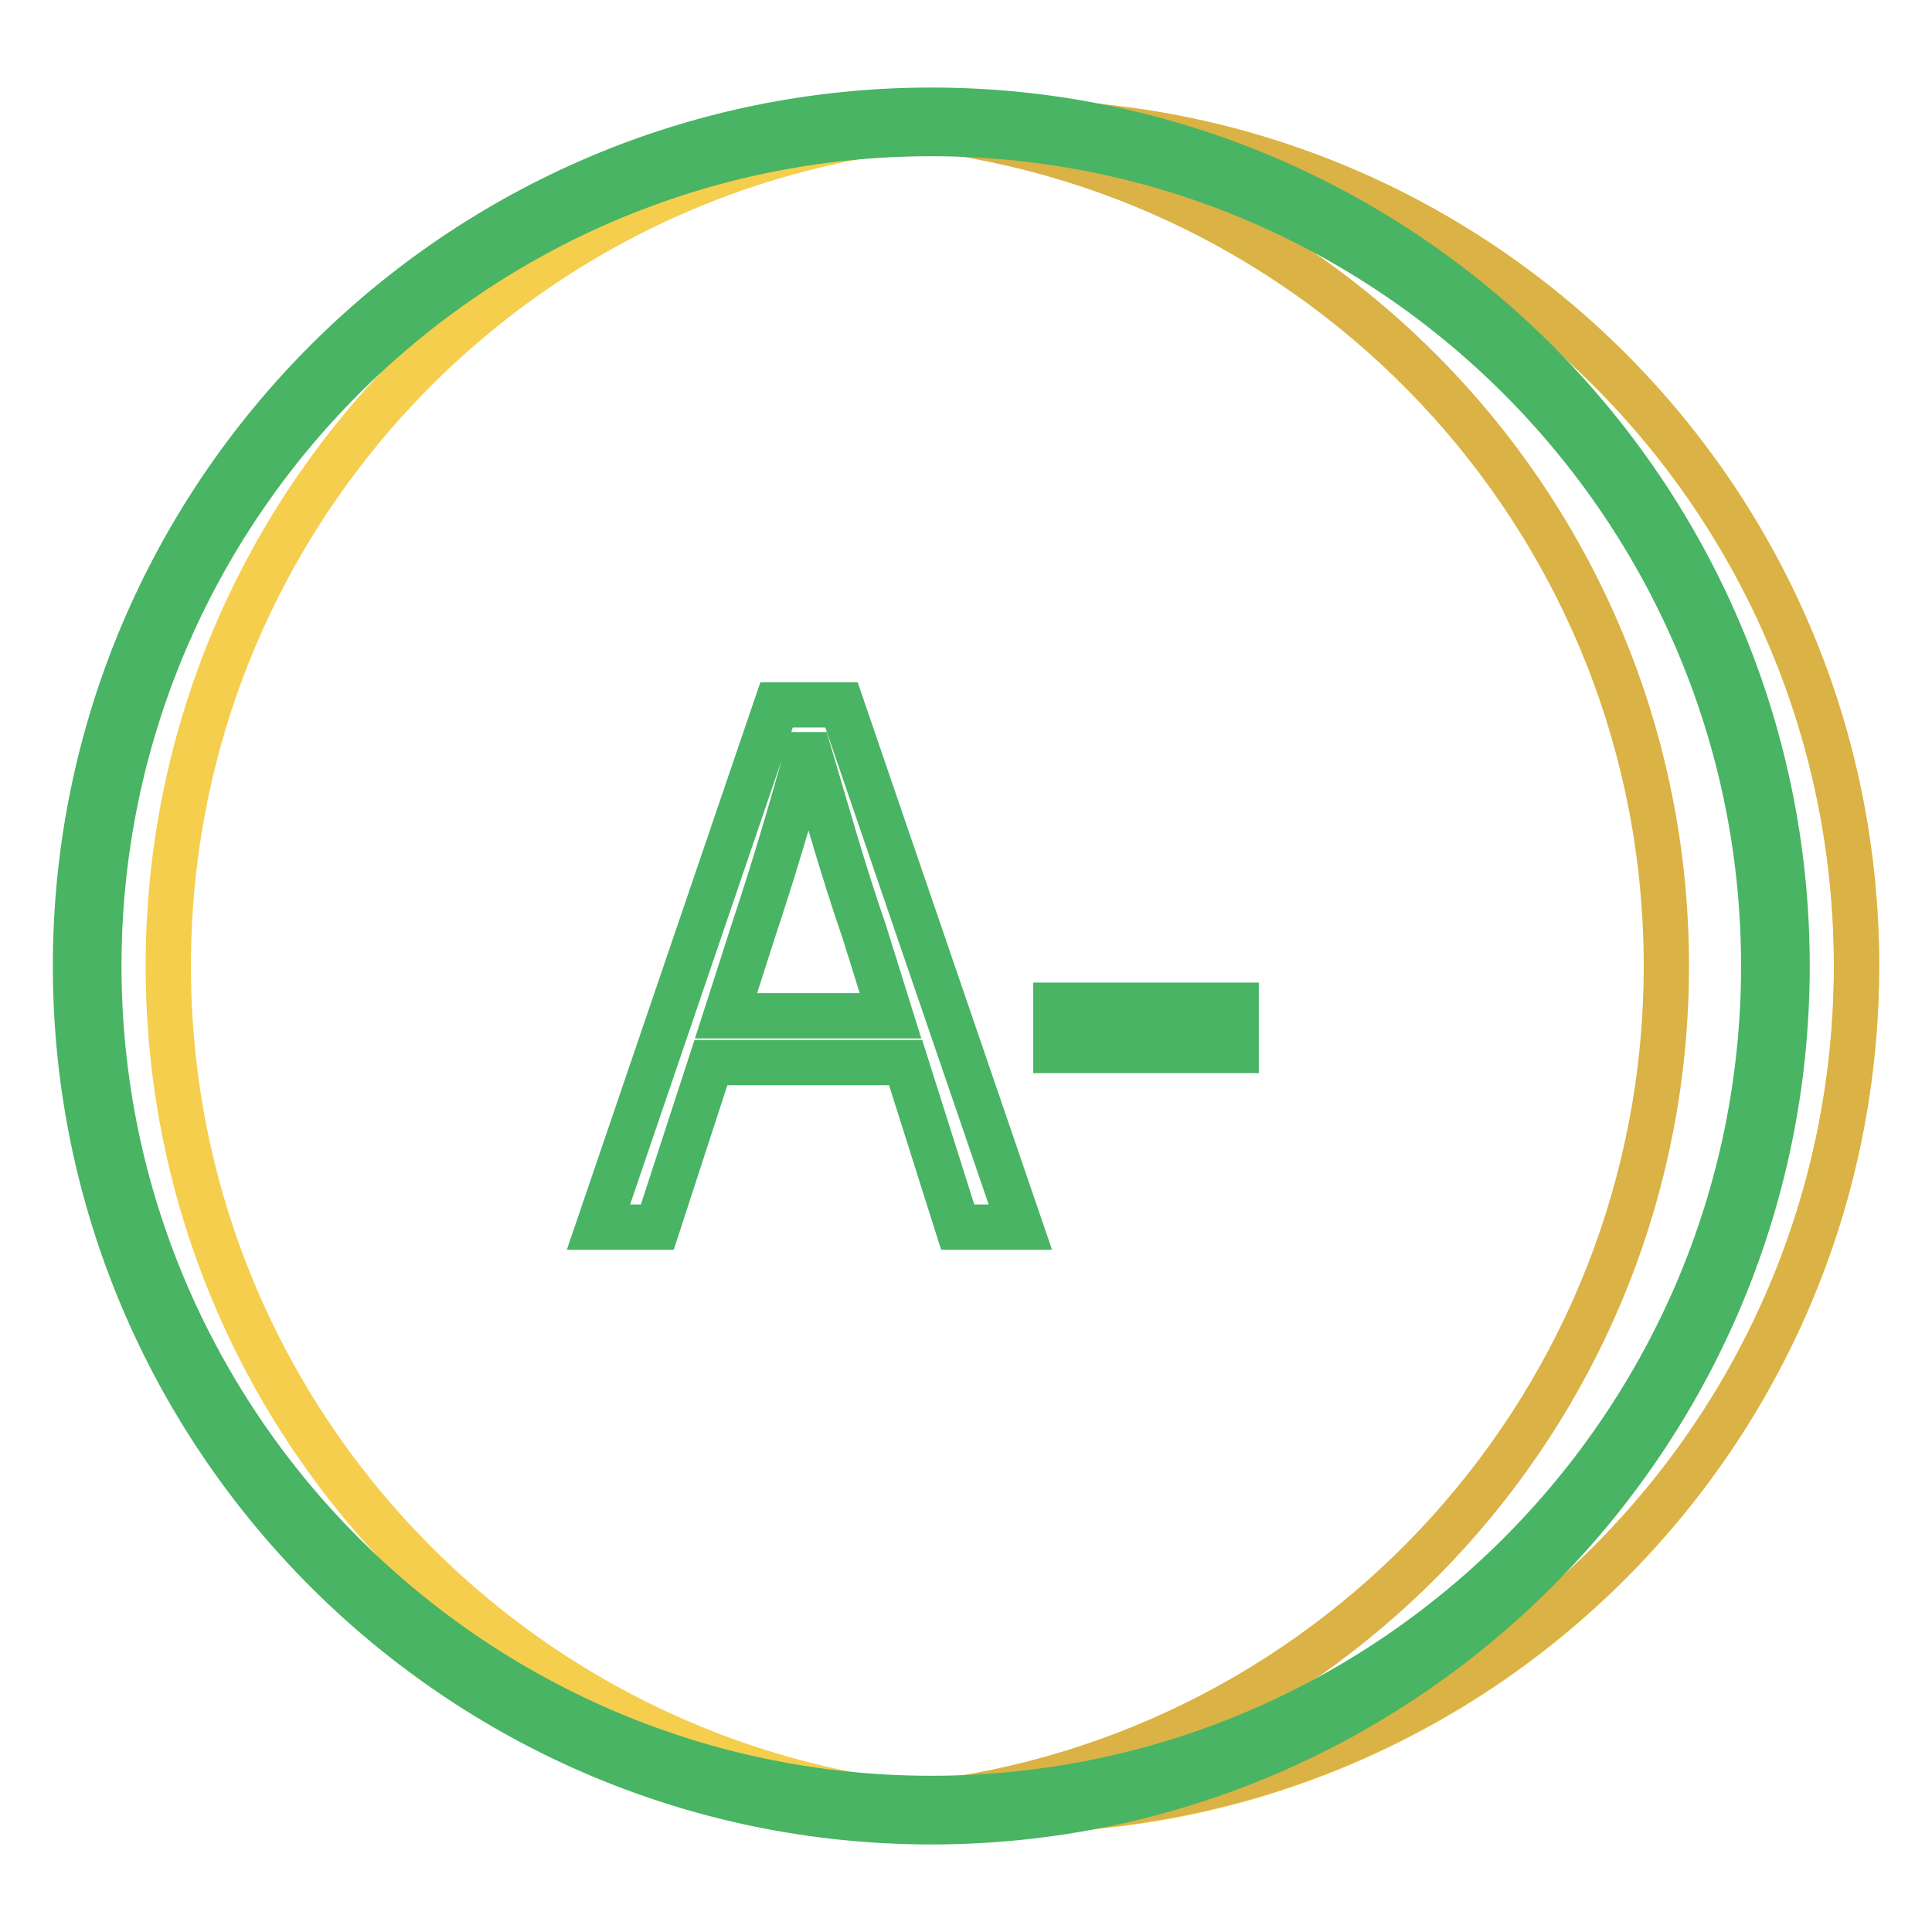
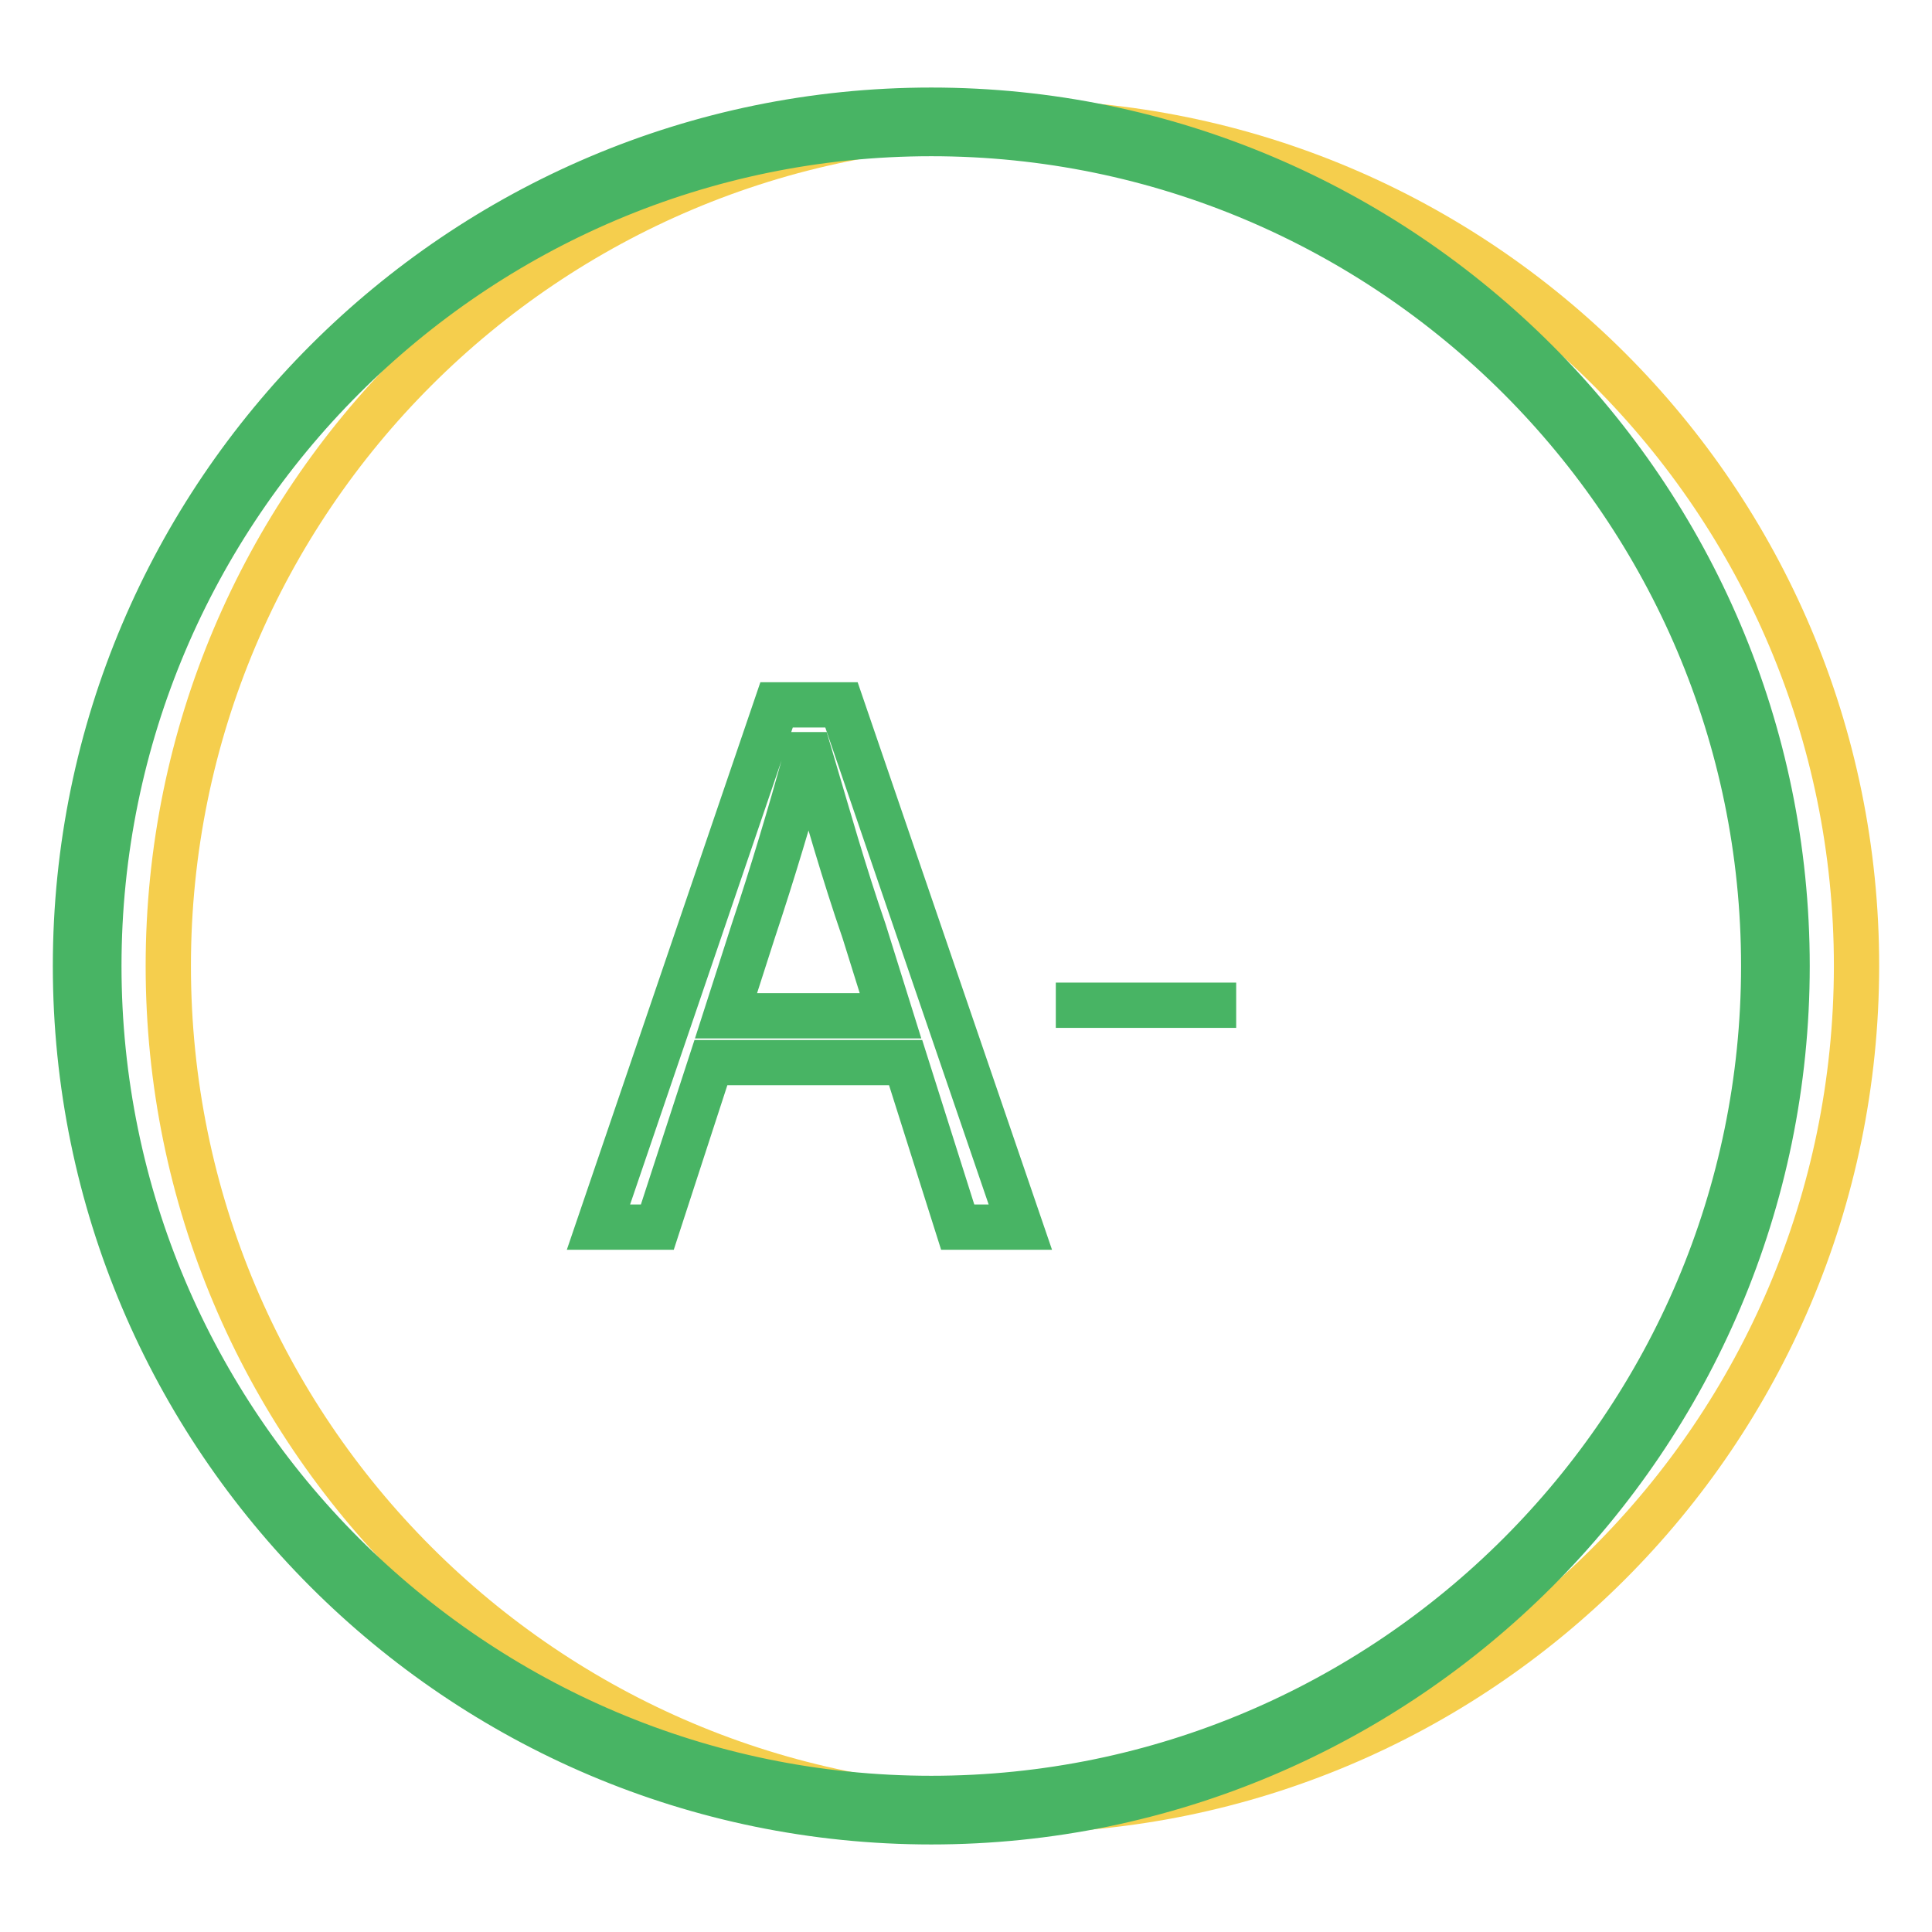
<svg xmlns="http://www.w3.org/2000/svg" version="1.1" x="0px" y="0px" viewBox="0 0 256 256" enable-background="new 0 0 256 256" xml:space="preserve">
  <g>
    <path stroke-width="6" fill-opacity="0" stroke="#f5ce4d" d="M22.3,128c0,61.8,50,111.8,111.8,111.9c61.8,0,111.8-50,111.9-111.8c0,0,0,0,0-0.1 c0-61.8-50.1-111.8-111.8-111.8C72.4,16.2,22.3,66.2,22.3,128L22.3,128z" />
-     <path stroke-width="6" fill-opacity="0" stroke="#dab245" d="M134.2,16.2c-4.2,0-8.4,0.2-12.6,0.7c55.8,6.3,99.2,53.6,99.2,111.1c0,57.5-43.4,104.9-99.2,111.1 c4.2,0.5,8.4,0.7,12.6,0.7c61.8,0,111.8-50.1,111.8-111.8C246,66.2,195.9,16.2,134.2,16.2z" />
-     <path stroke-width="6" fill-opacity="0" stroke="#48b464" d="M102.9,93.4l-23.6,69.2h7.8l7.1-21.8H120l6.9,21.8h8.3l-23.7-69.2H102.9z M118,134.6H96.2l3.6-11.2 c2.6-7.8,4.8-15.2,7.1-23.4h0.4c2.4,8.1,4.5,15.6,7.2,23.4L118,134.6z M139.9,133.2h23.9v6h-23.9V133.2z" />
+     <path stroke-width="6" fill-opacity="0" stroke="#48b464" d="M102.9,93.4l-23.6,69.2h7.8l7.1-21.8H120l6.9,21.8h8.3l-23.7-69.2H102.9z M118,134.6H96.2l3.6-11.2 c2.6-7.8,4.8-15.2,7.1-23.4h0.4c2.4,8.1,4.5,15.6,7.2,23.4L118,134.6z M139.9,133.2h23.9h-23.9V133.2z" />
    <path stroke-width="6" fill-opacity="0" stroke="#48b464" d="M123.4,14.6C60.9,14.6,10,65.5,10,128c0,62.5,50.9,113.4,113.4,113.4c62.5,0,113.4-50.9,113.4-113.4 S185.9,14.6,123.4,14.6z M123.4,238.3c-60.8,0-110.3-49.5-110.3-110.3c0-60.8,49.5-110.3,110.3-110.3S233.7,67.2,233.7,128 C233.7,188.8,184.2,238.3,123.4,238.3L123.4,238.3z" />
  </g>
</svg>